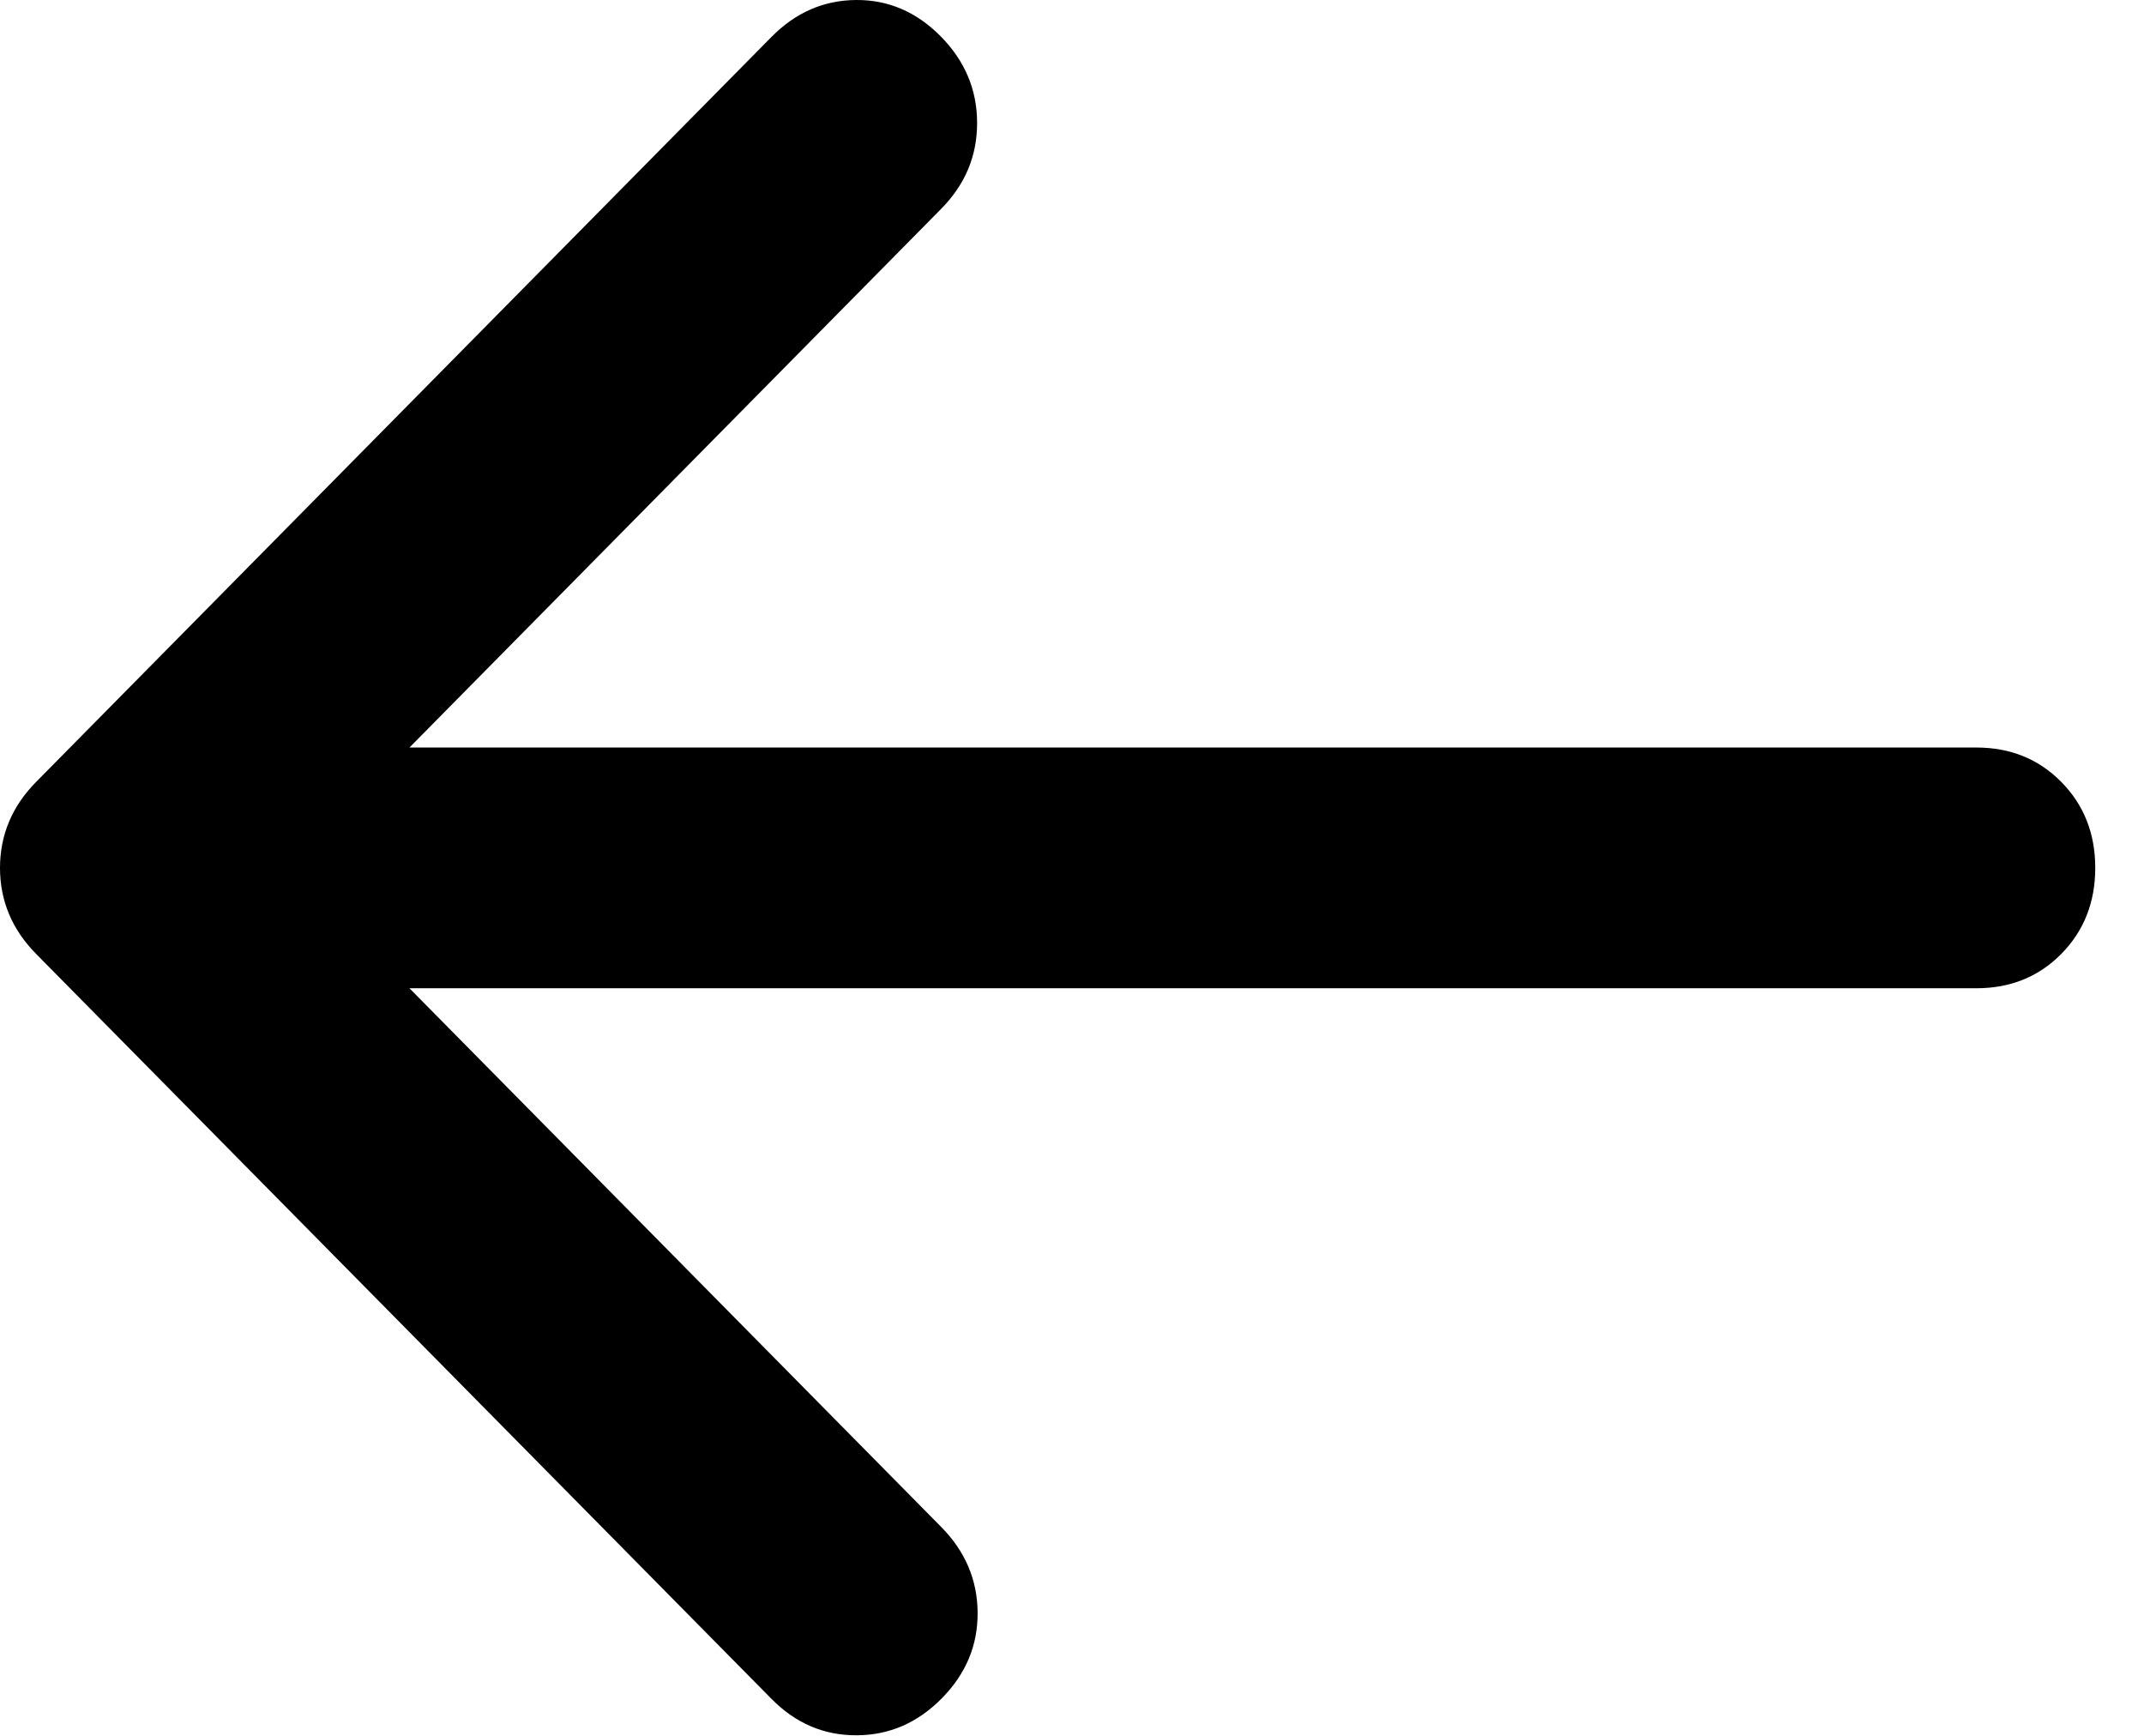
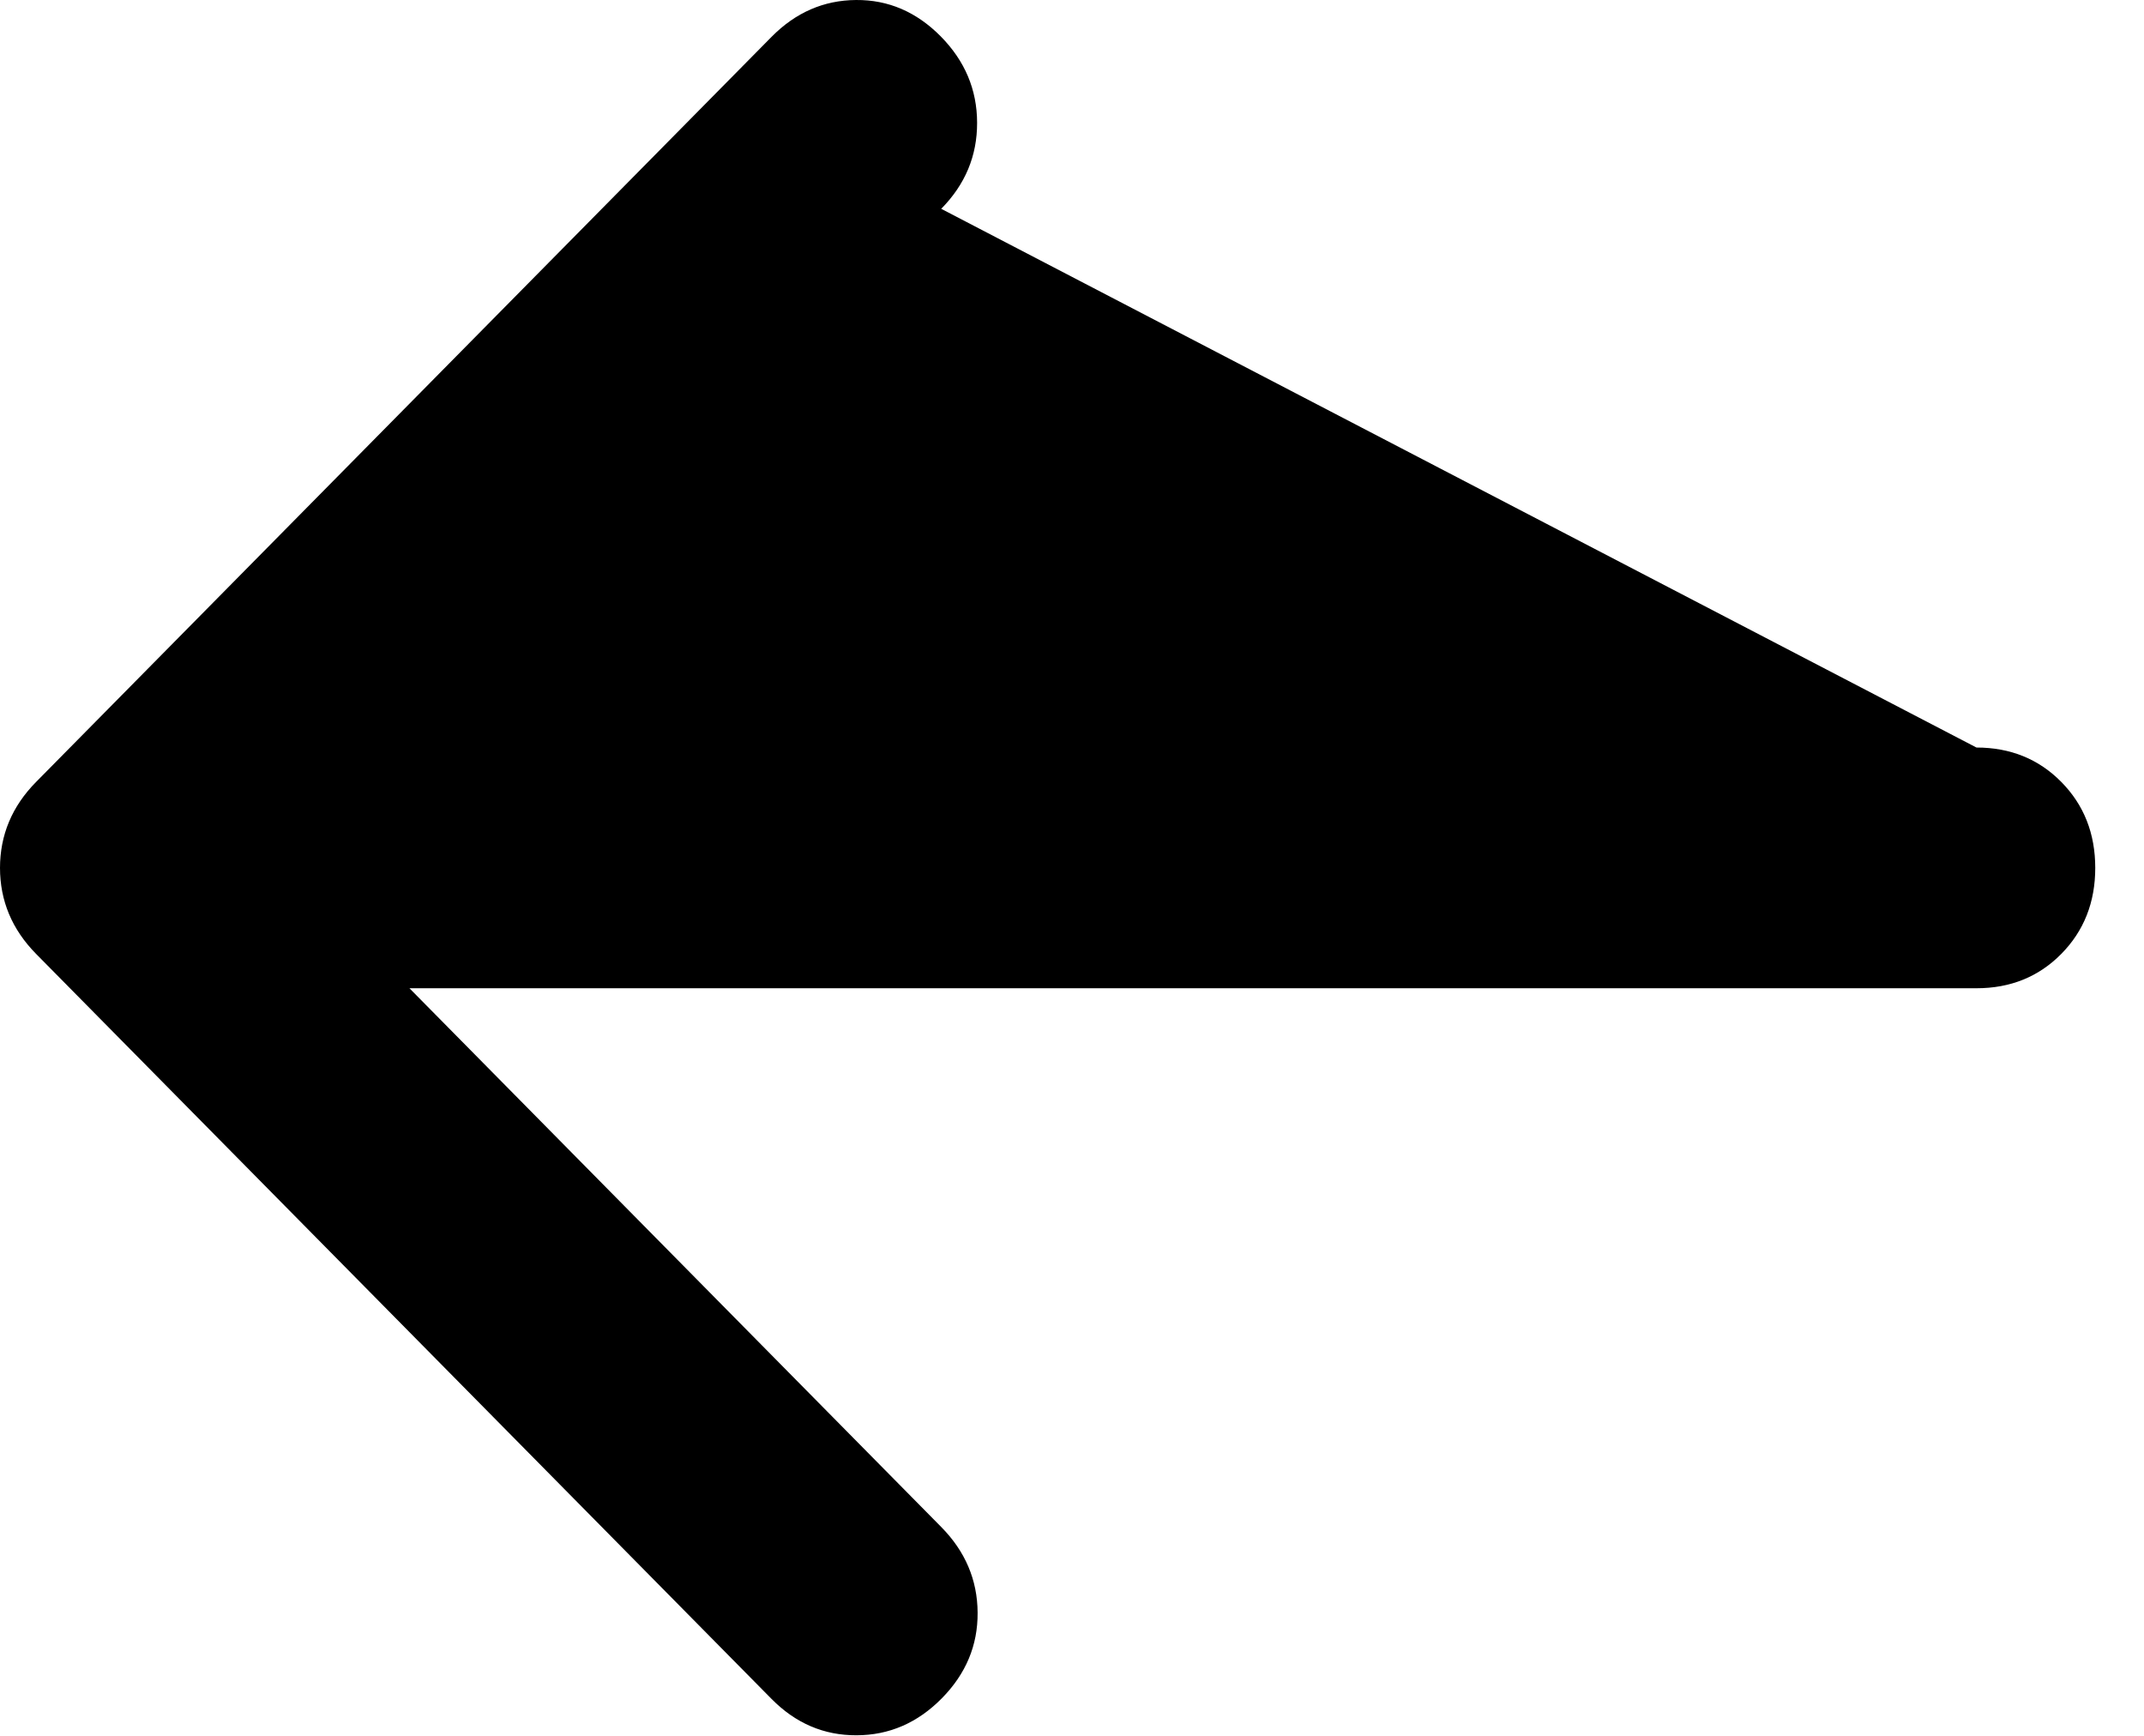
<svg xmlns="http://www.w3.org/2000/svg" width="42" height="34" viewBox="0 0 42 34" fill="none">
-   <path d="M8.021 19.357L38.718 19.357C39.383 19.357 39.937 19.133 40.38 18.684C40.823 18.235 41.045 17.673 41.045 17C41.045 16.326 40.823 15.765 40.38 15.316C39.937 14.867 39.383 14.642 38.718 14.642H8.021L18.438 4.09C18.909 3.613 19.143 3.051 19.141 2.404C19.14 1.756 18.902 1.192 18.428 0.712C17.954 0.233 17.401 -0.005 16.769 7.32494e-05C16.136 0.005 15.585 0.245 15.114 0.722L0.707 15.316C0.236 15.793 0.001 16.354 0 17C0.001 17.645 0.236 18.206 0.707 18.684L15.114 33.277C15.585 33.754 16.14 33.992 16.779 33.989C17.418 33.988 17.974 33.747 18.448 33.267C18.922 32.787 19.156 32.227 19.151 31.586C19.147 30.945 18.909 30.386 18.438 29.909L8.021 19.357Z" fill="#E8EDEC" style="fill:#E8EDEC;fill:color(display-p3 0.91 0.929 0.925);fill-opacity:1;" />
+   <path d="M8.021 19.357L38.718 19.357C39.383 19.357 39.937 19.133 40.38 18.684C40.823 18.235 41.045 17.673 41.045 17C41.045 16.326 40.823 15.765 40.38 15.316C39.937 14.867 39.383 14.642 38.718 14.642L18.438 4.09C18.909 3.613 19.143 3.051 19.141 2.404C19.14 1.756 18.902 1.192 18.428 0.712C17.954 0.233 17.401 -0.005 16.769 7.32494e-05C16.136 0.005 15.585 0.245 15.114 0.722L0.707 15.316C0.236 15.793 0.001 16.354 0 17C0.001 17.645 0.236 18.206 0.707 18.684L15.114 33.277C15.585 33.754 16.14 33.992 16.779 33.989C17.418 33.988 17.974 33.747 18.448 33.267C18.922 32.787 19.156 32.227 19.151 31.586C19.147 30.945 18.909 30.386 18.438 29.909L8.021 19.357Z" fill="#E8EDEC" style="fill:#E8EDEC;fill:color(display-p3 0.91 0.929 0.925);fill-opacity:1;" />
</svg>